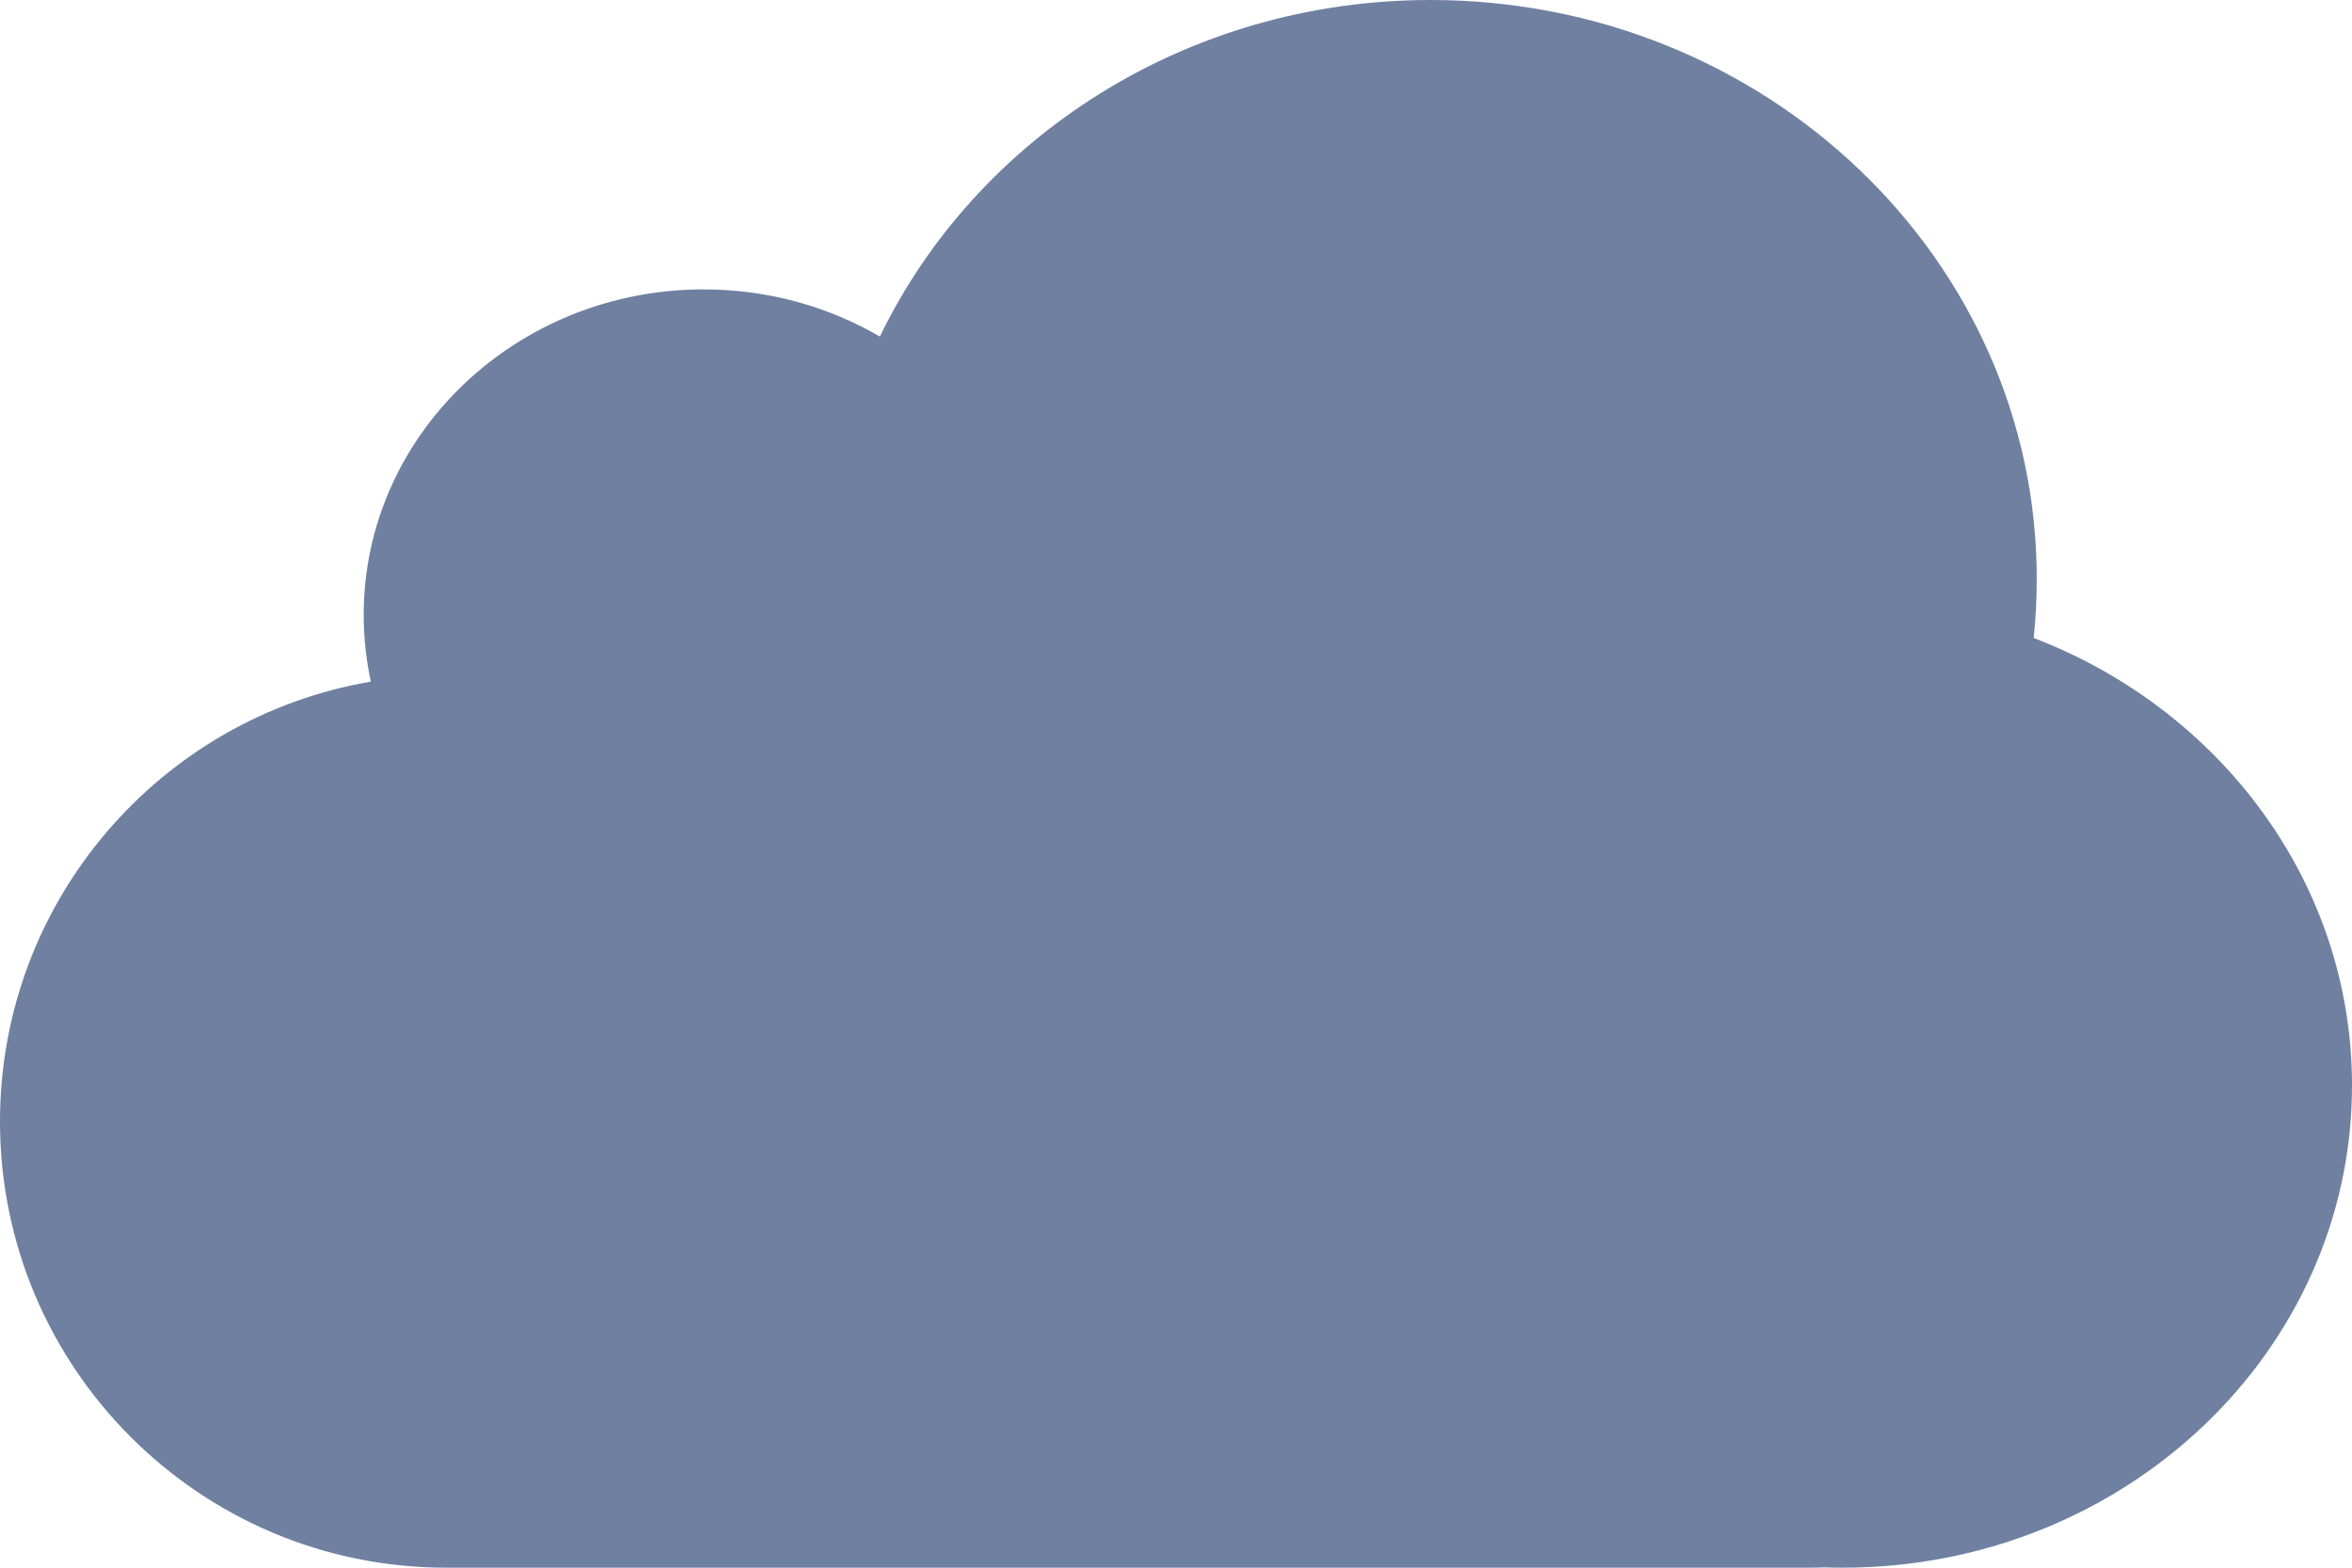
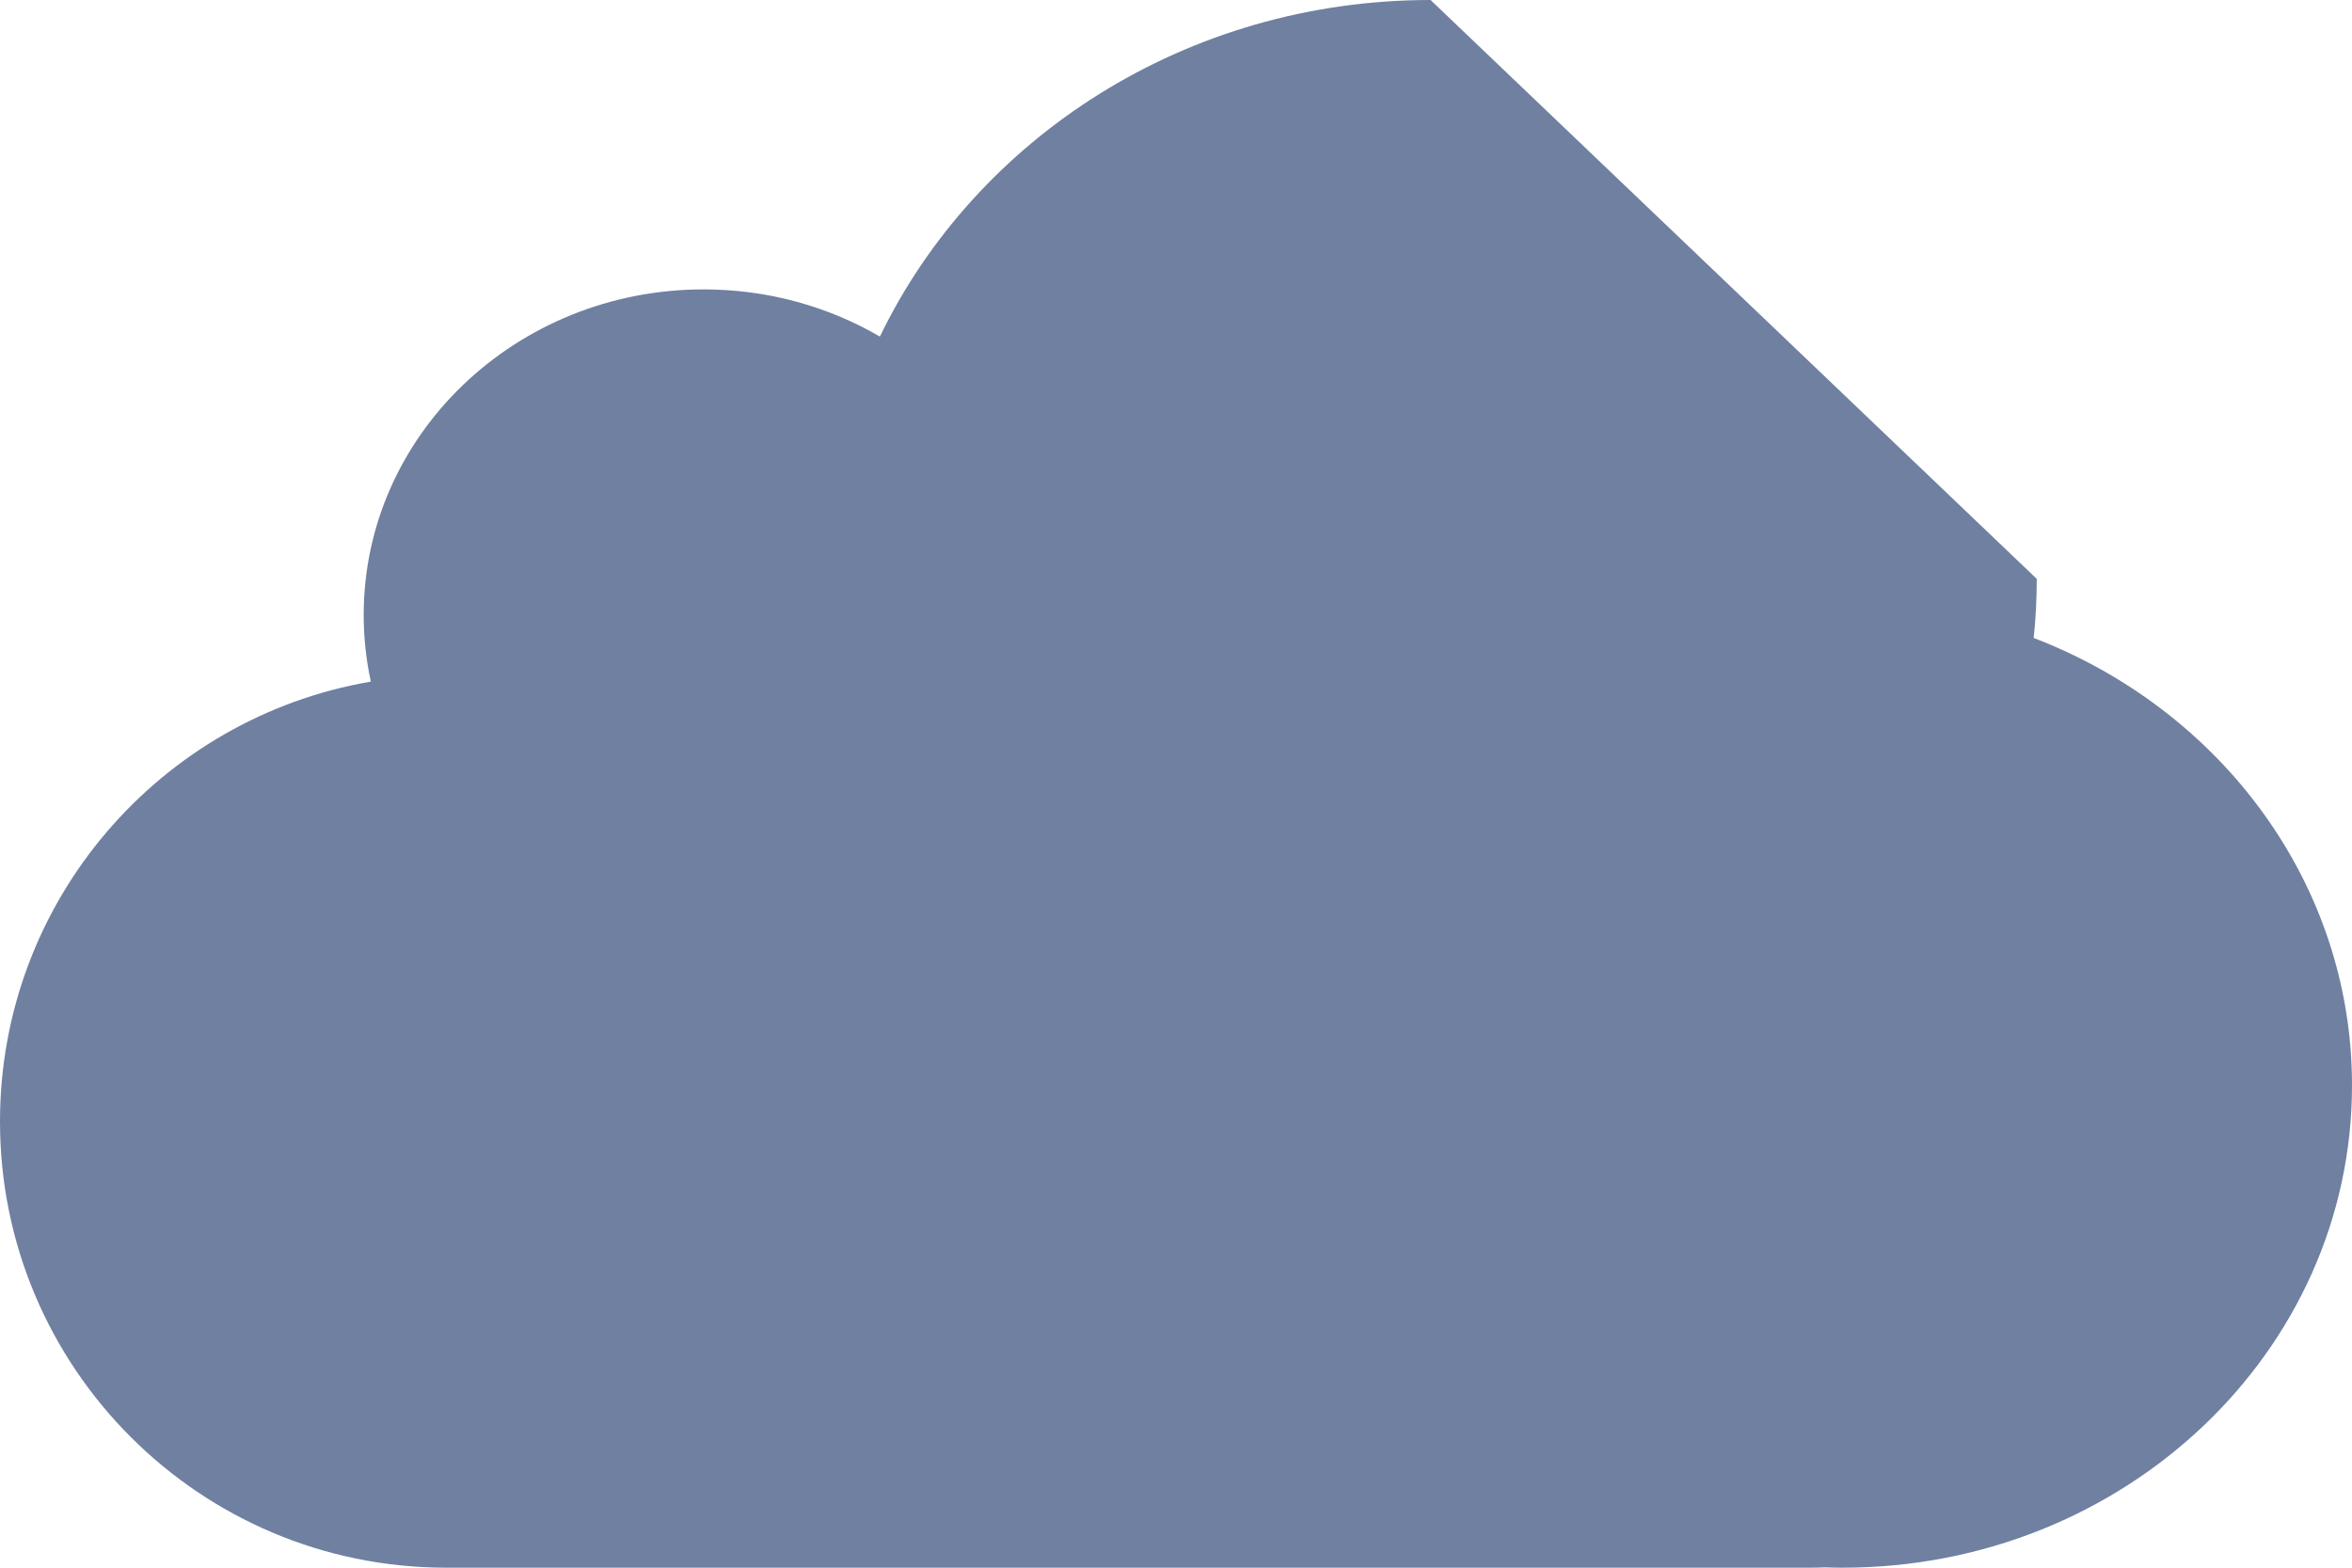
<svg xmlns="http://www.w3.org/2000/svg" width="30" height="20" viewBox="0 0 30 20" fill="none">
-   <path fill-rule="evenodd" clip-rule="evenodd" d="M25.979 7.385C25.979 7.639 25.966 7.891 25.94 8.139C28.32 9.052 30 11.263 30 13.846C30 17.245 27.092 20 23.505 20C23.429 20 23.353 19.999 23.277 19.996C23.209 19.999 23.14 20 23.07 20H5.692C2.549 20 0 17.451 0 14.308C0 11.492 2.045 9.154 4.73 8.696C4.671 8.422 4.639 8.138 4.639 7.846C4.639 5.552 6.58 3.692 8.975 3.692C9.798 3.692 10.568 3.912 11.223 4.294C12.448 1.759 15.133 0 18.247 0C22.518 0 25.979 3.306 25.979 7.385Z" fill="#6F80A1" />
+   <path fill-rule="evenodd" clip-rule="evenodd" d="M25.979 7.385C25.979 7.639 25.966 7.891 25.94 8.139C28.32 9.052 30 11.263 30 13.846C30 17.245 27.092 20 23.505 20C23.429 20 23.353 19.999 23.277 19.996C23.209 19.999 23.14 20 23.07 20H5.692C2.549 20 0 17.451 0 14.308C0 11.492 2.045 9.154 4.73 8.696C4.671 8.422 4.639 8.138 4.639 7.846C4.639 5.552 6.58 3.692 8.975 3.692C9.798 3.692 10.568 3.912 11.223 4.294C12.448 1.759 15.133 0 18.247 0Z" fill="#6F80A1" />
</svg>